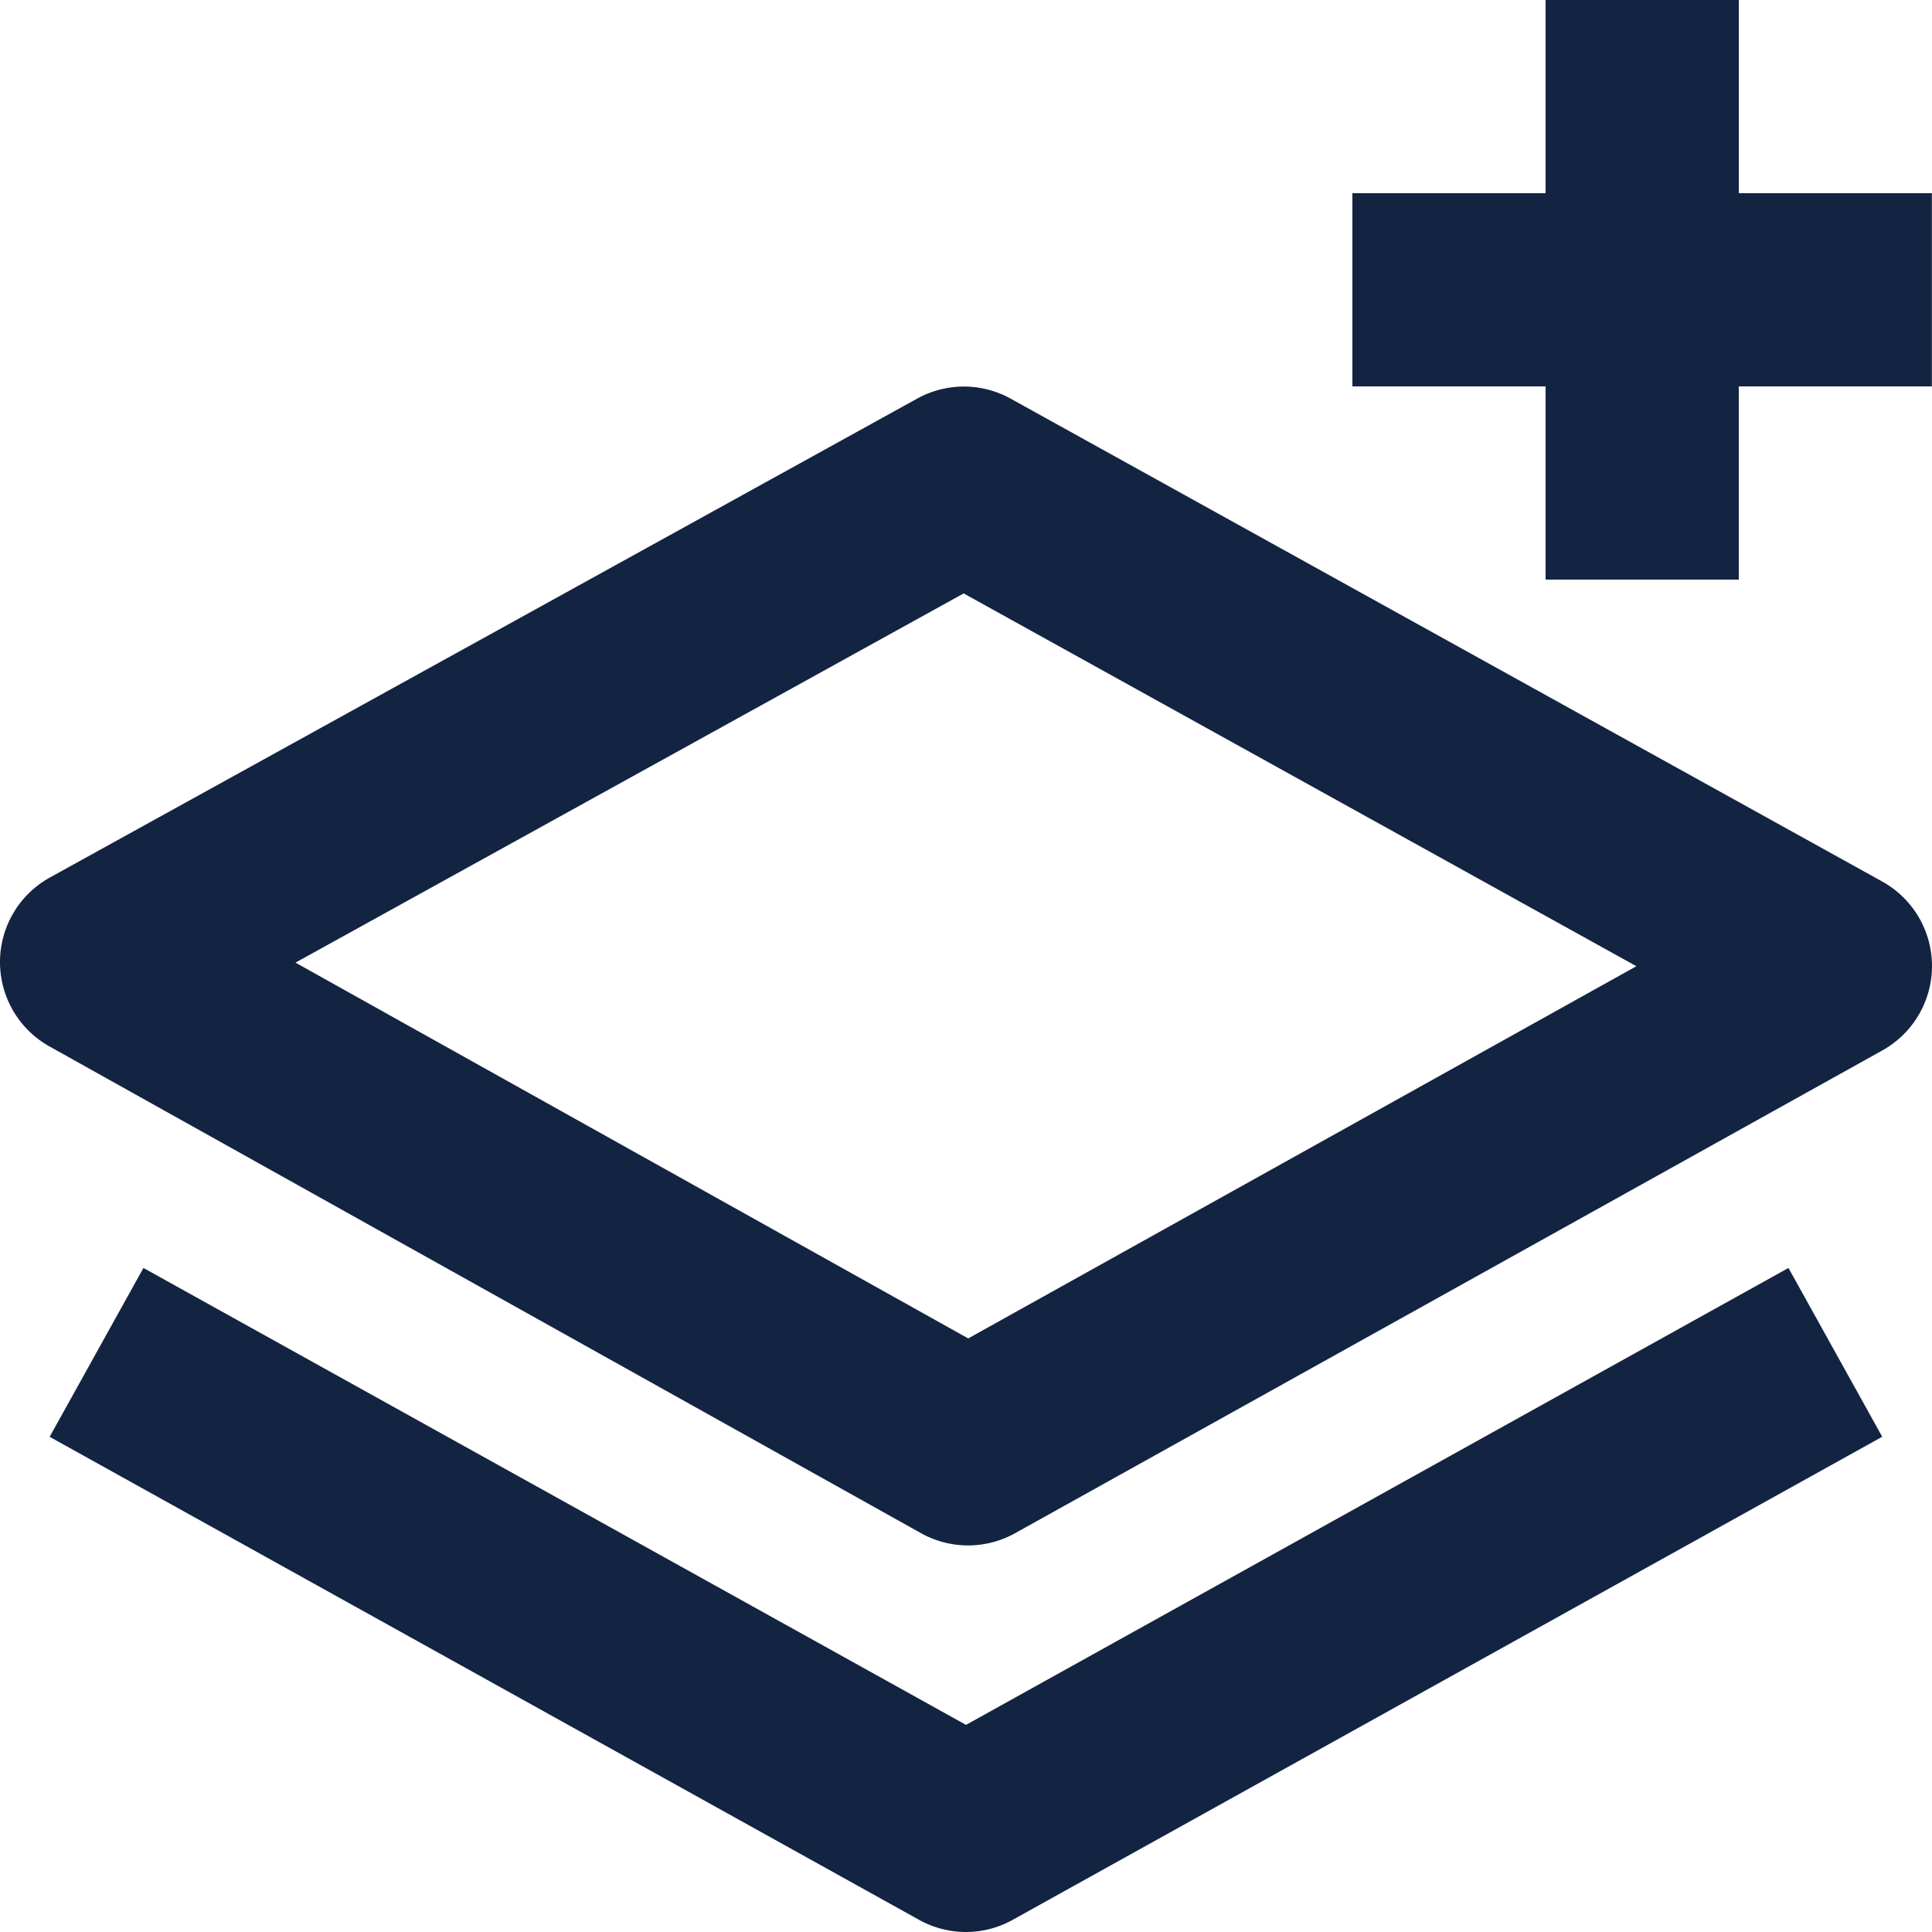
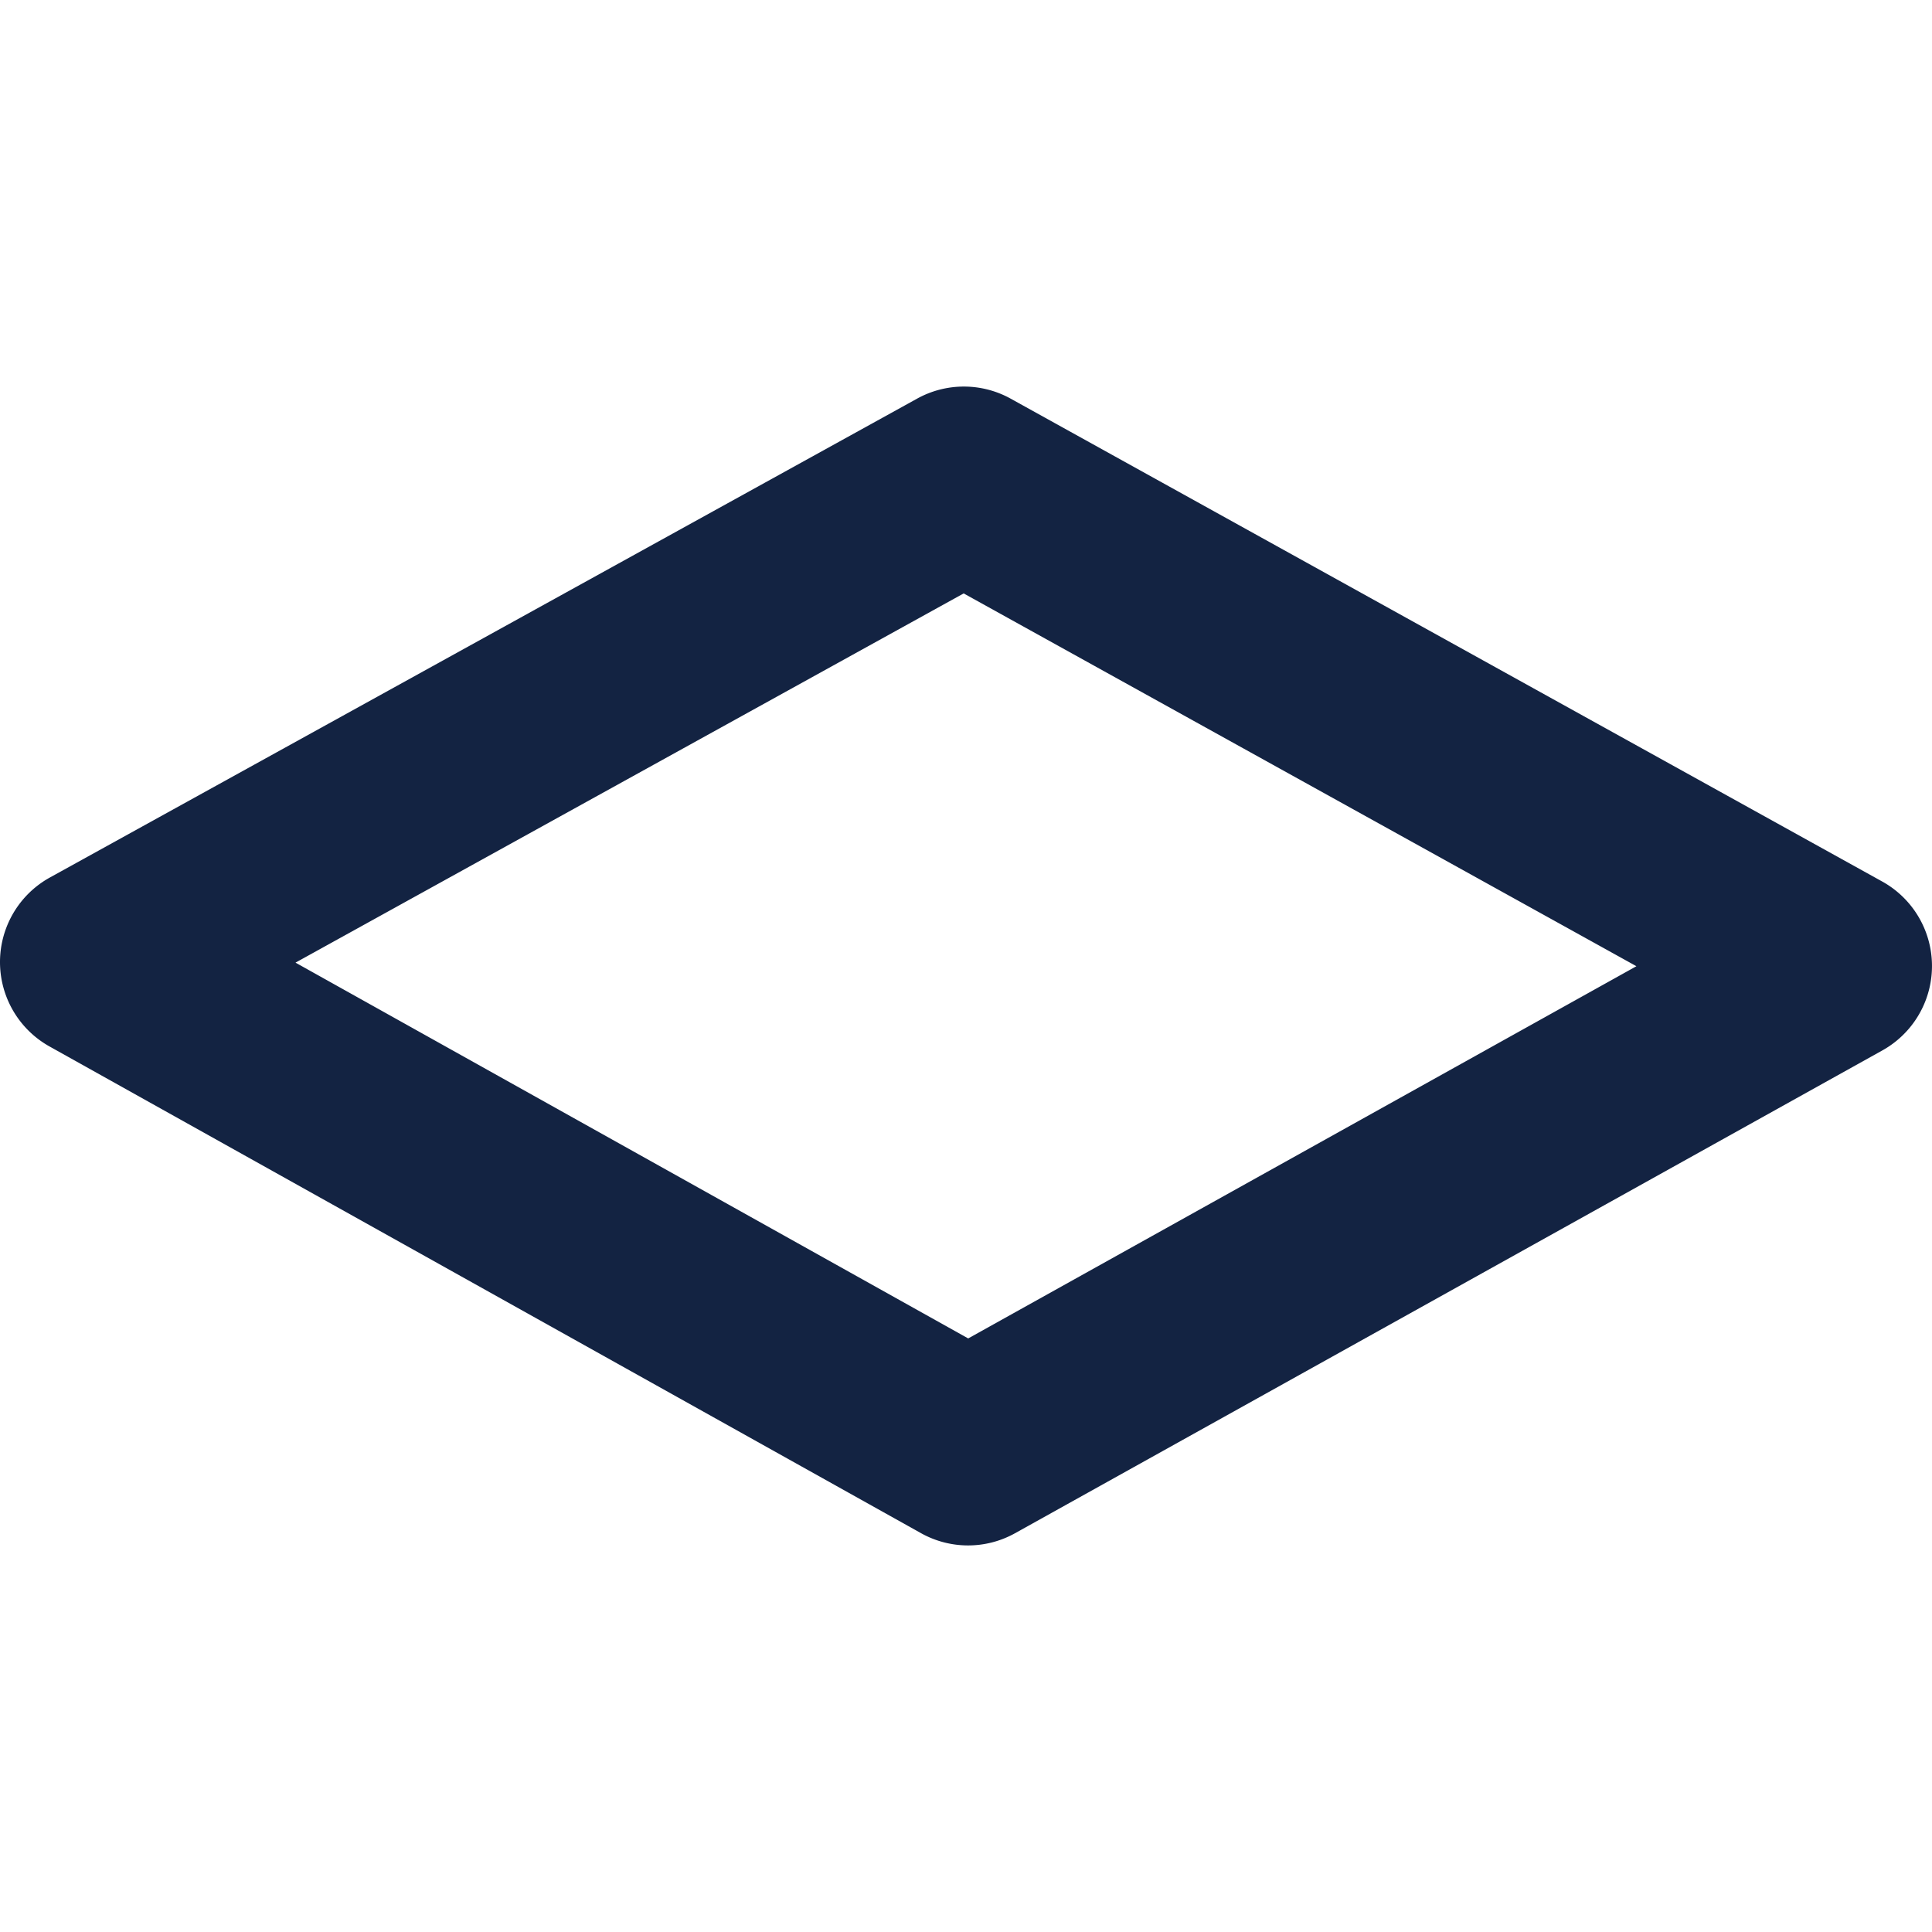
<svg xmlns="http://www.w3.org/2000/svg" width="63.112" height="63.112" viewBox="0 0 63.112 63.112">
  <g id="bx-layer-plus" transform="translate(-2 -2)">
    <path id="Path_106" data-name="Path 106" d="M63.484,22.173,35.014,6.4a3.157,3.157,0,0,0-3.055,0L3.628,22.044a3.157,3.157,0,0,0-.009,5.519l28.47,15.9a3.152,3.152,0,0,0,3.07,0L63.49,27.692a3.156,3.156,0,0,0-.006-5.519ZM33.628,37.1,11.653,24.824,33.48,12.763,55.456,24.941Z" transform="translate(0 8.622)" fill="#132342" />
-     <path id="Path_107" data-name="Path 107" d="M32.448,65.112a3.137,3.137,0,0,0,1.53-.4l28.4-15.778L59.315,43.42,32.448,58.346,5.578,43.42,2.514,48.936l28.4,15.778A3.158,3.158,0,0,0,32.448,65.112ZM57.693,2H51.381V8.311H45.07v6.311h6.311v6.311h6.311V14.622H64V8.311H57.693Z" transform="translate(1.108)" fill="#132342" />
  </g>
</svg>